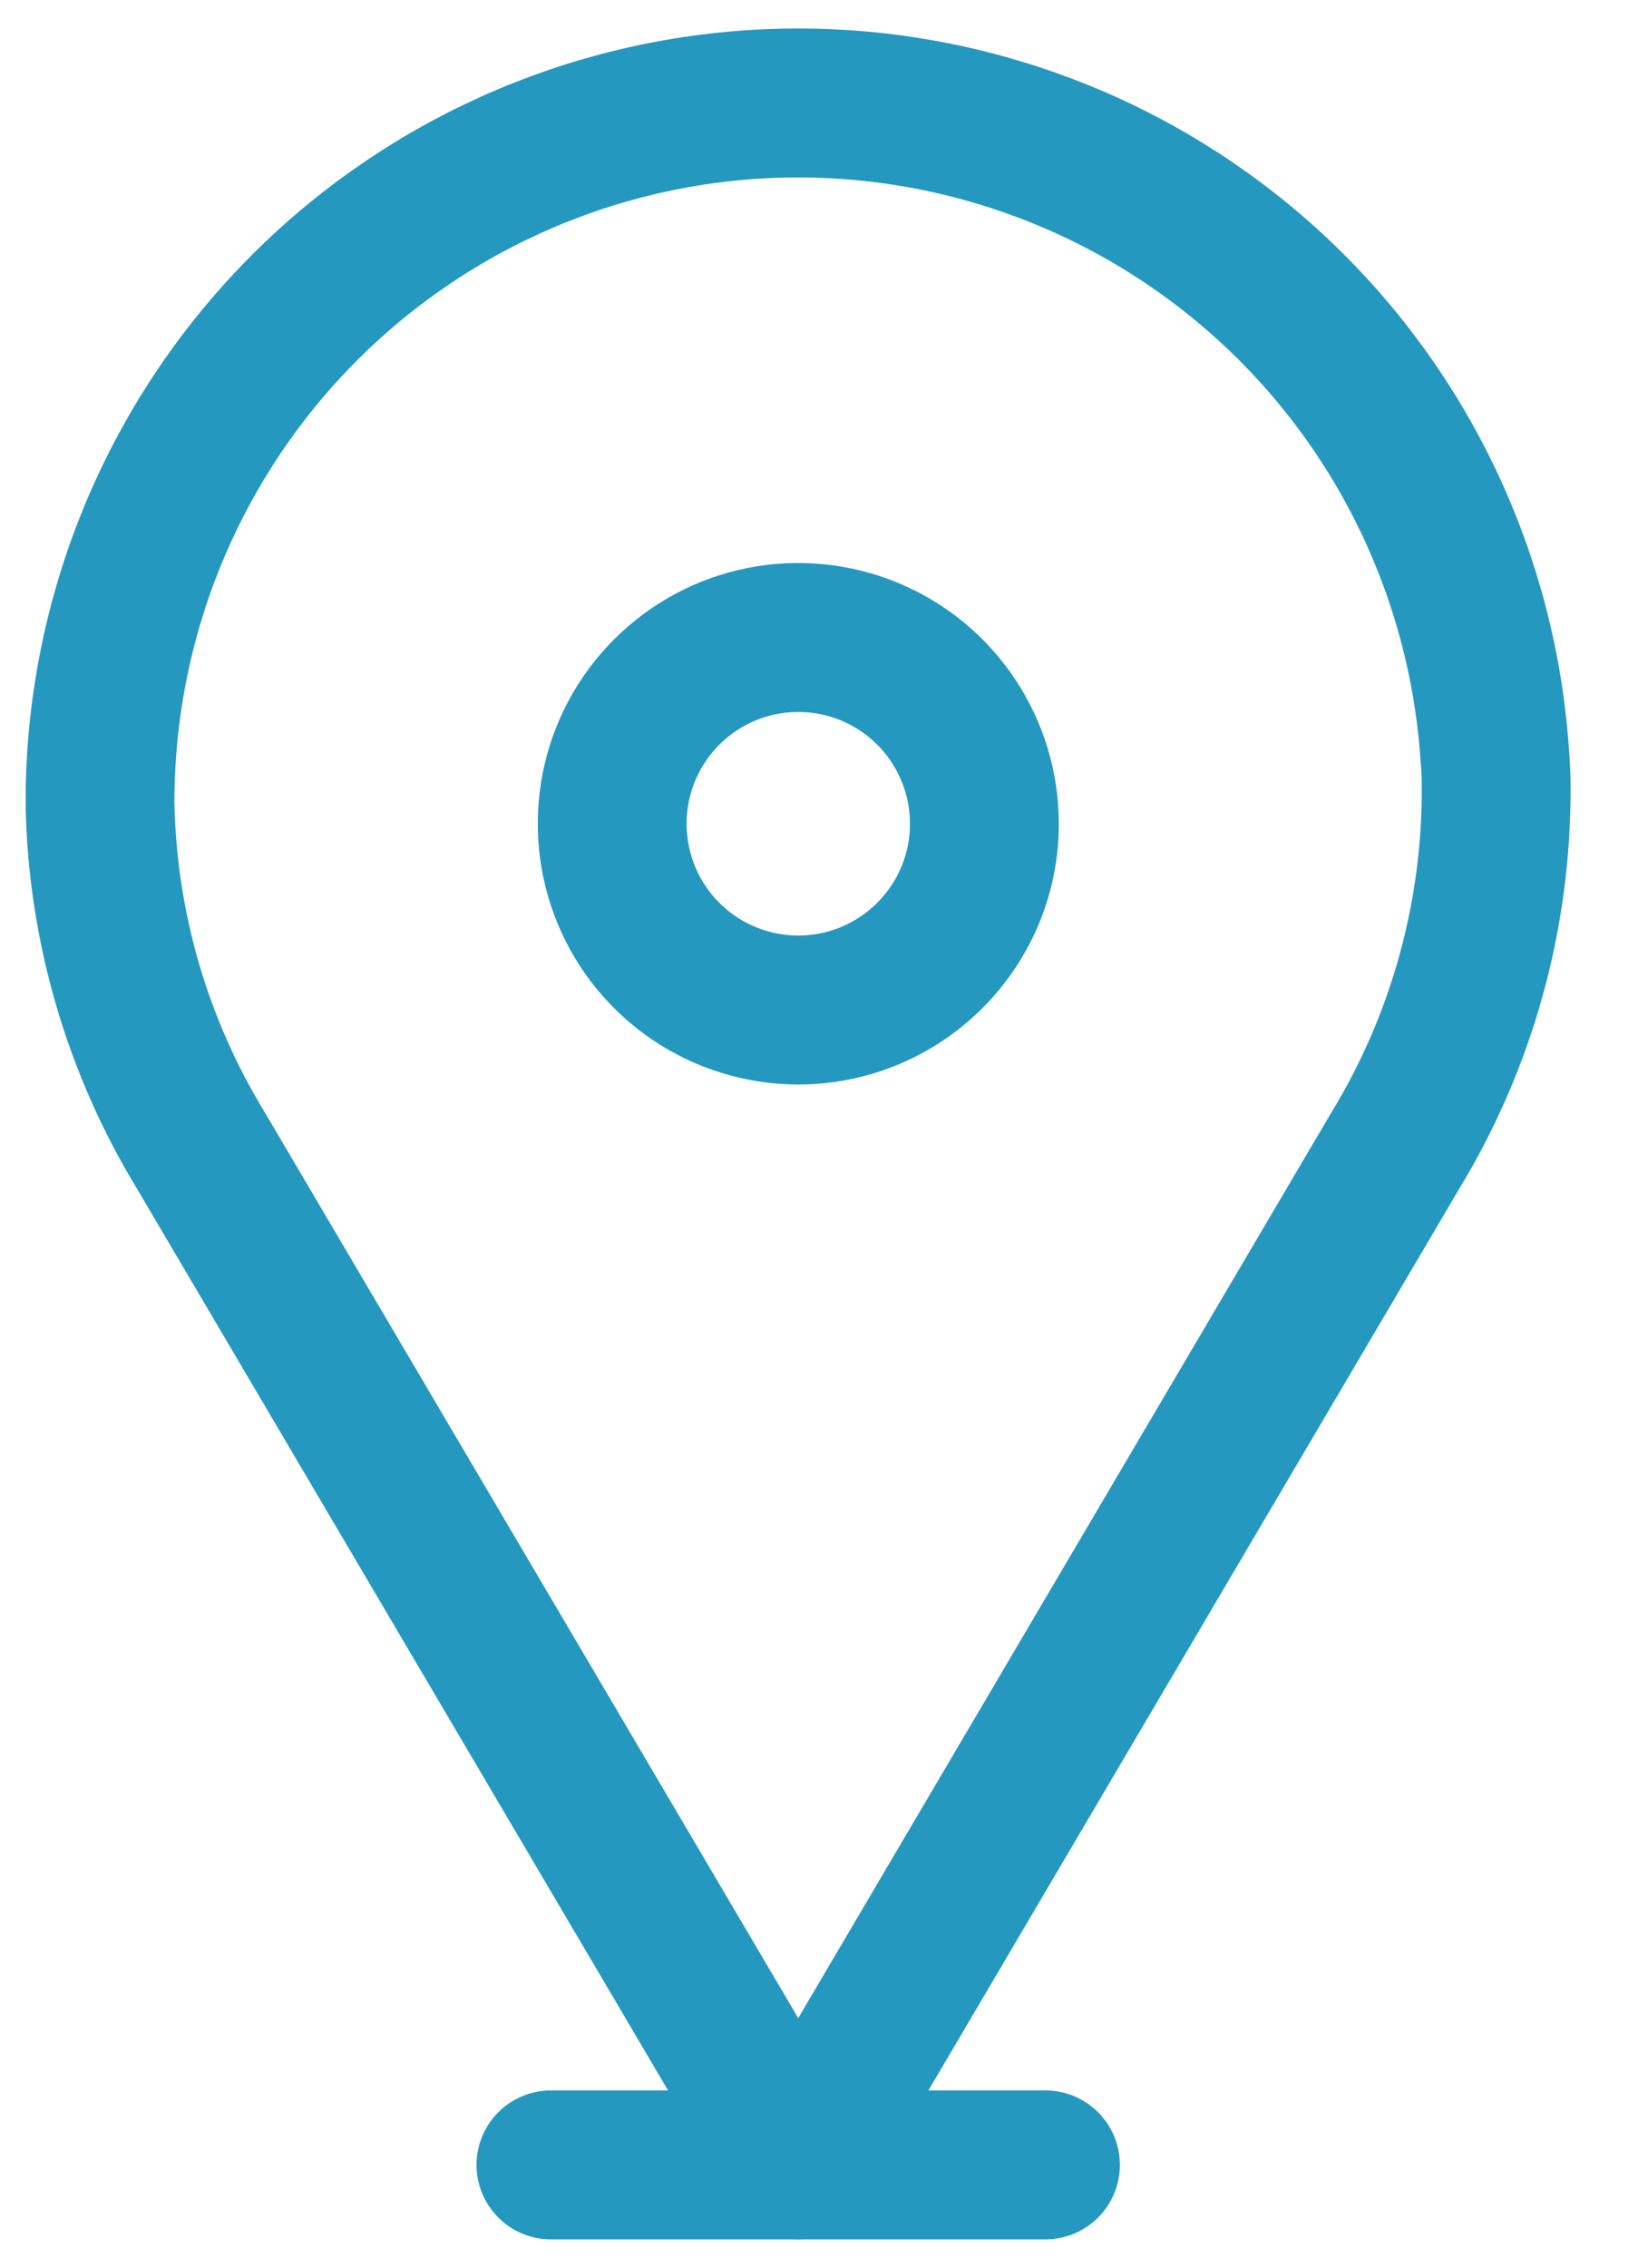
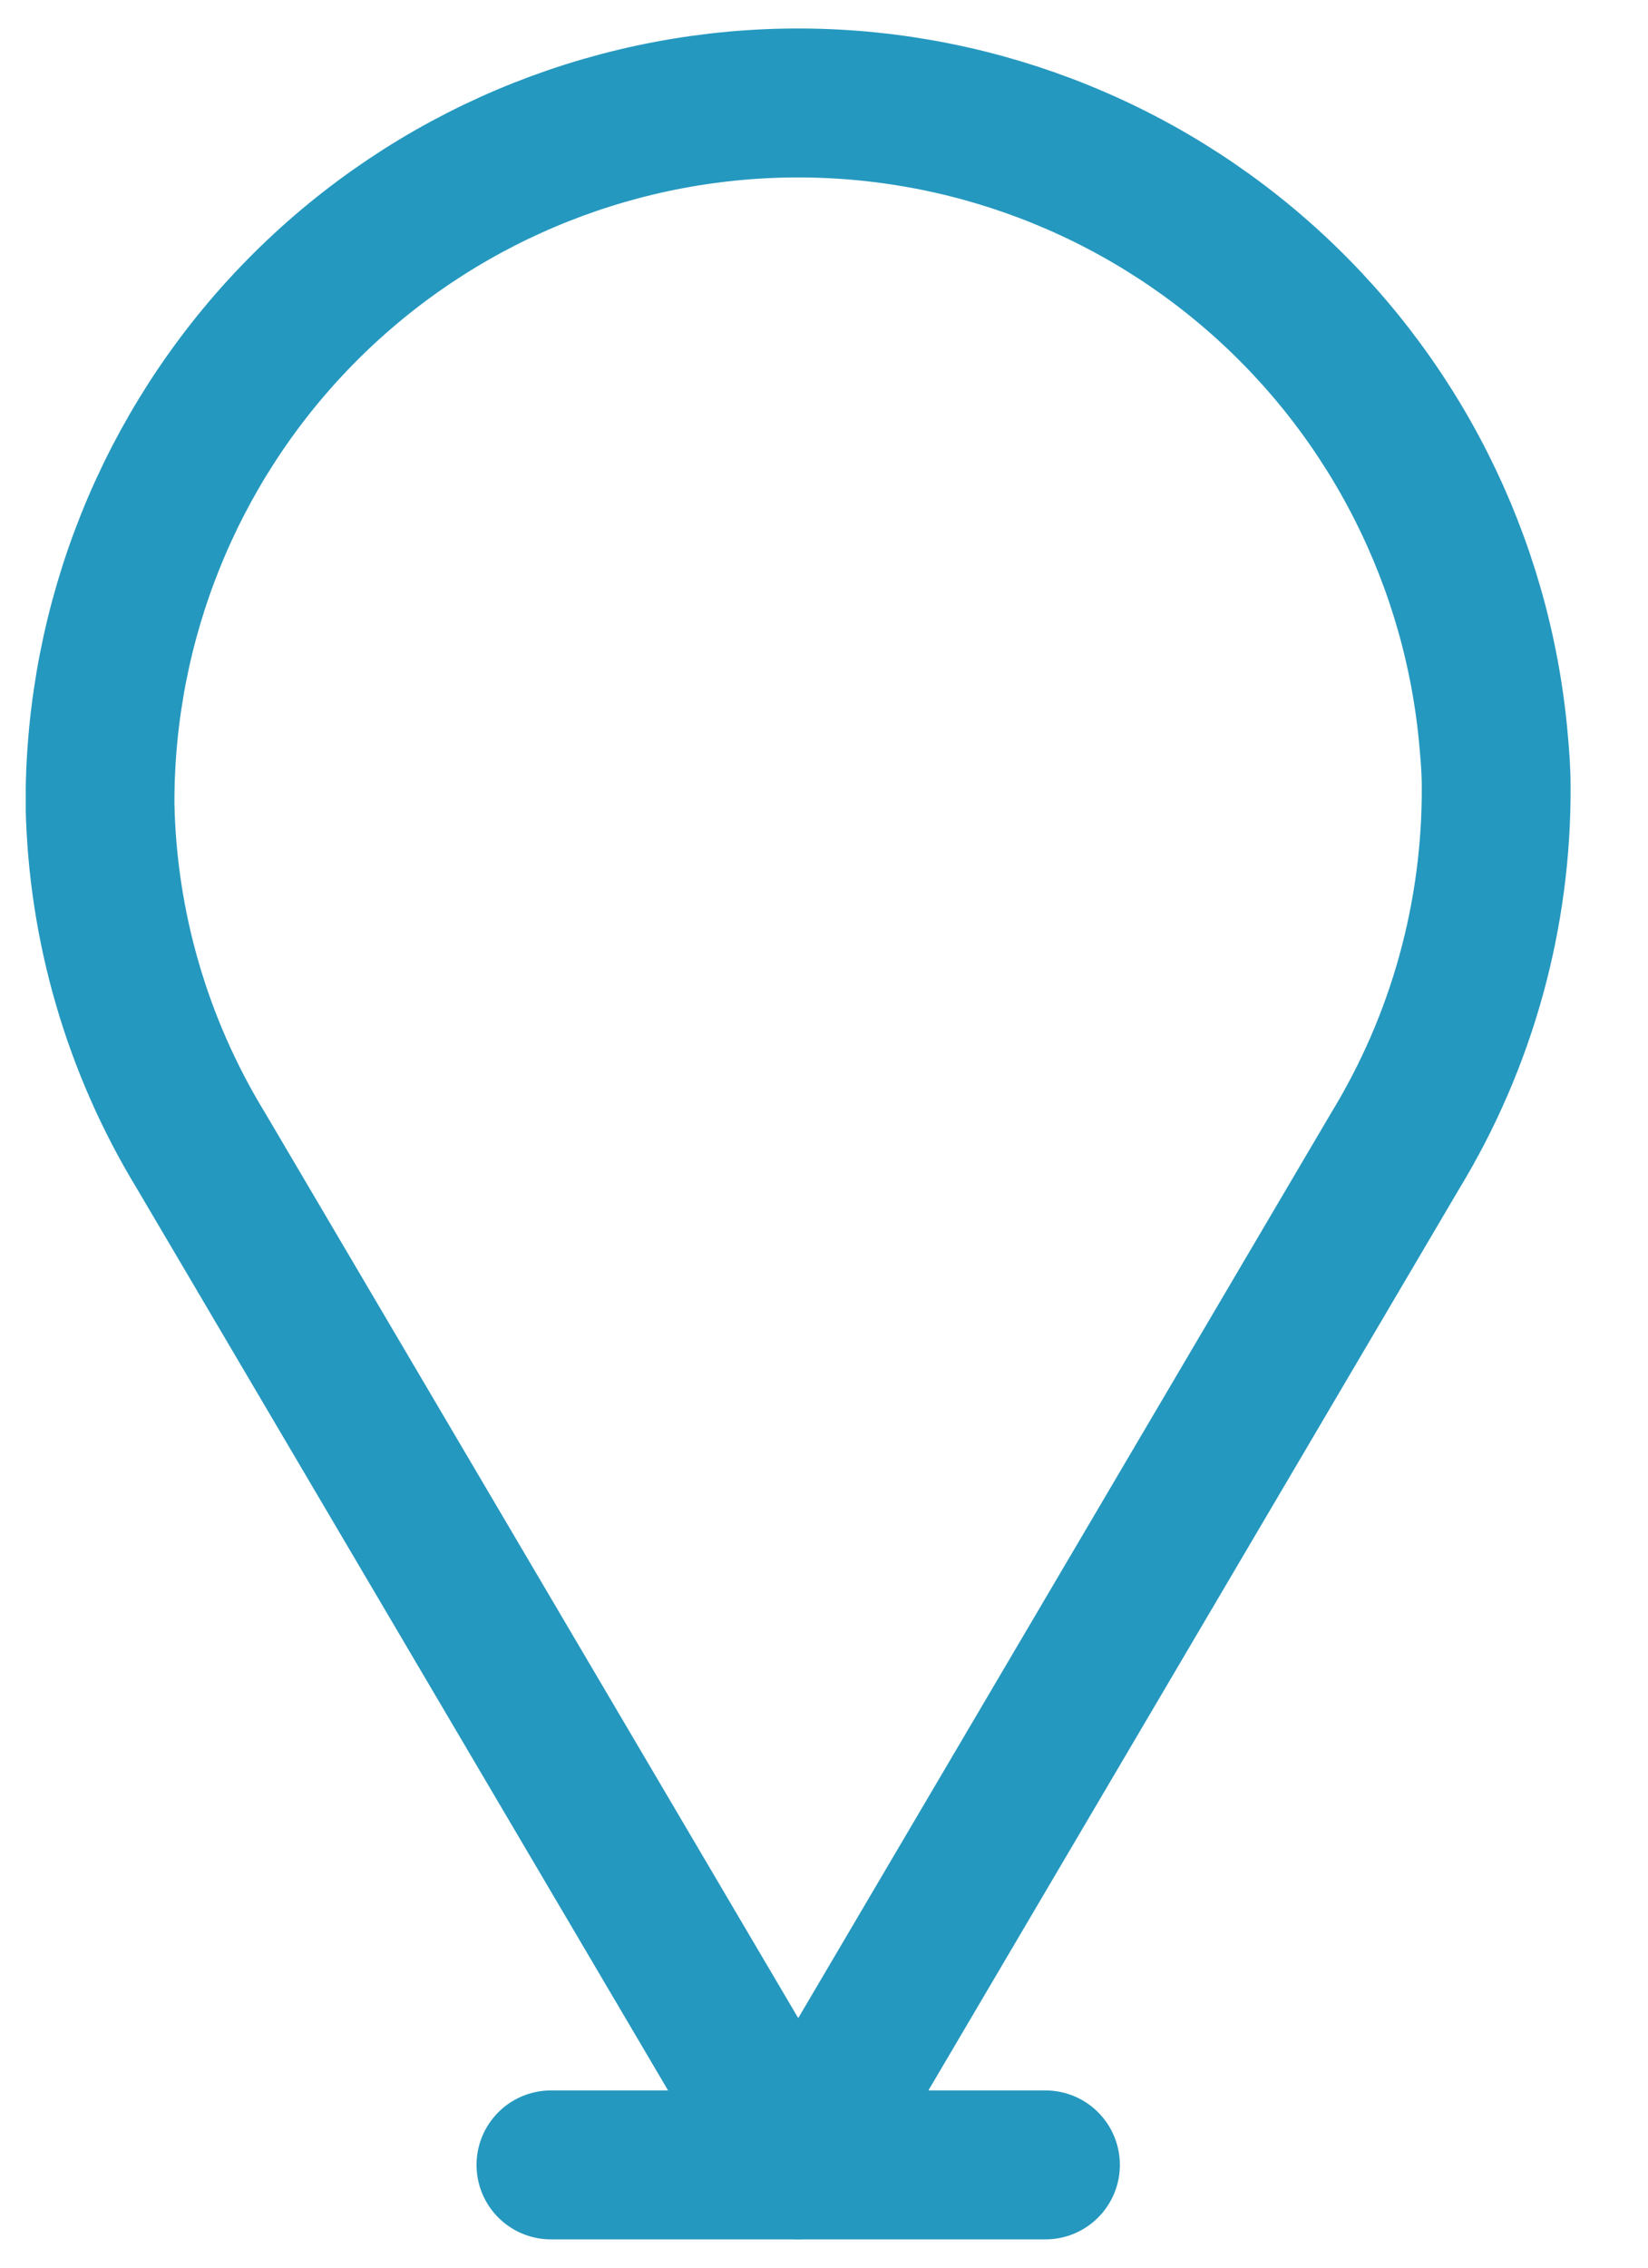
<svg xmlns="http://www.w3.org/2000/svg" width="16" height="22" viewBox="0 0 16 22" fill="none">
  <g id="gold-map-location.svg" clip-path="url(#clip0_192_706)">
    <g id="Group 3958">
      <path id="Path 291" d="M14.526 7.628C14.526 7.485 14.515 7.339 14.502 7.195C14.352 5.455 13.536 3.839 12.224 2.686C10.912 1.533 9.206 0.931 7.46 1.005C5.715 1.08 4.066 1.825 2.857 3.086C1.648 4.347 0.973 6.026 0.971 7.773V7.801C0.994 8.986 1.331 10.145 1.948 11.158L7.75 21.002L13.545 11.166C14.194 10.101 14.533 8.876 14.526 7.628Z" stroke="#2598BF" stroke-width="1.445" stroke-linecap="round" stroke-linejoin="round" />
      <path id="Line 39" d="M5.349 21.003H10.15" stroke="#2598BF" stroke-width="1.445" stroke-linecap="round" stroke-linejoin="round" />
-       <path id="Path 292" d="M9.557 7.991C9.557 7.633 9.451 7.284 9.252 6.987C9.054 6.69 8.772 6.459 8.442 6.322C8.111 6.185 7.748 6.15 7.398 6.219C7.047 6.289 6.725 6.461 6.473 6.714C6.22 6.966 6.048 7.288 5.978 7.639C5.909 7.989 5.944 8.352 6.081 8.683C6.217 9.013 6.449 9.295 6.746 9.494C7.043 9.692 7.392 9.798 7.749 9.799C7.987 9.799 8.222 9.752 8.442 9.661C8.661 9.57 8.86 9.437 9.028 9.269C9.196 9.101 9.329 8.902 9.42 8.683C9.511 8.463 9.558 8.228 9.557 7.991Z" stroke="#2598BF" stroke-width="1.445" stroke-linecap="round" stroke-linejoin="round" />
    </g>
  </g>
  <defs>
    <clipPath id="clip0_192_706">
      <rect width="15" height="21.452" fill="white" transform="translate(0.25 0.274)" />
    </clipPath>
  </defs>
</svg>